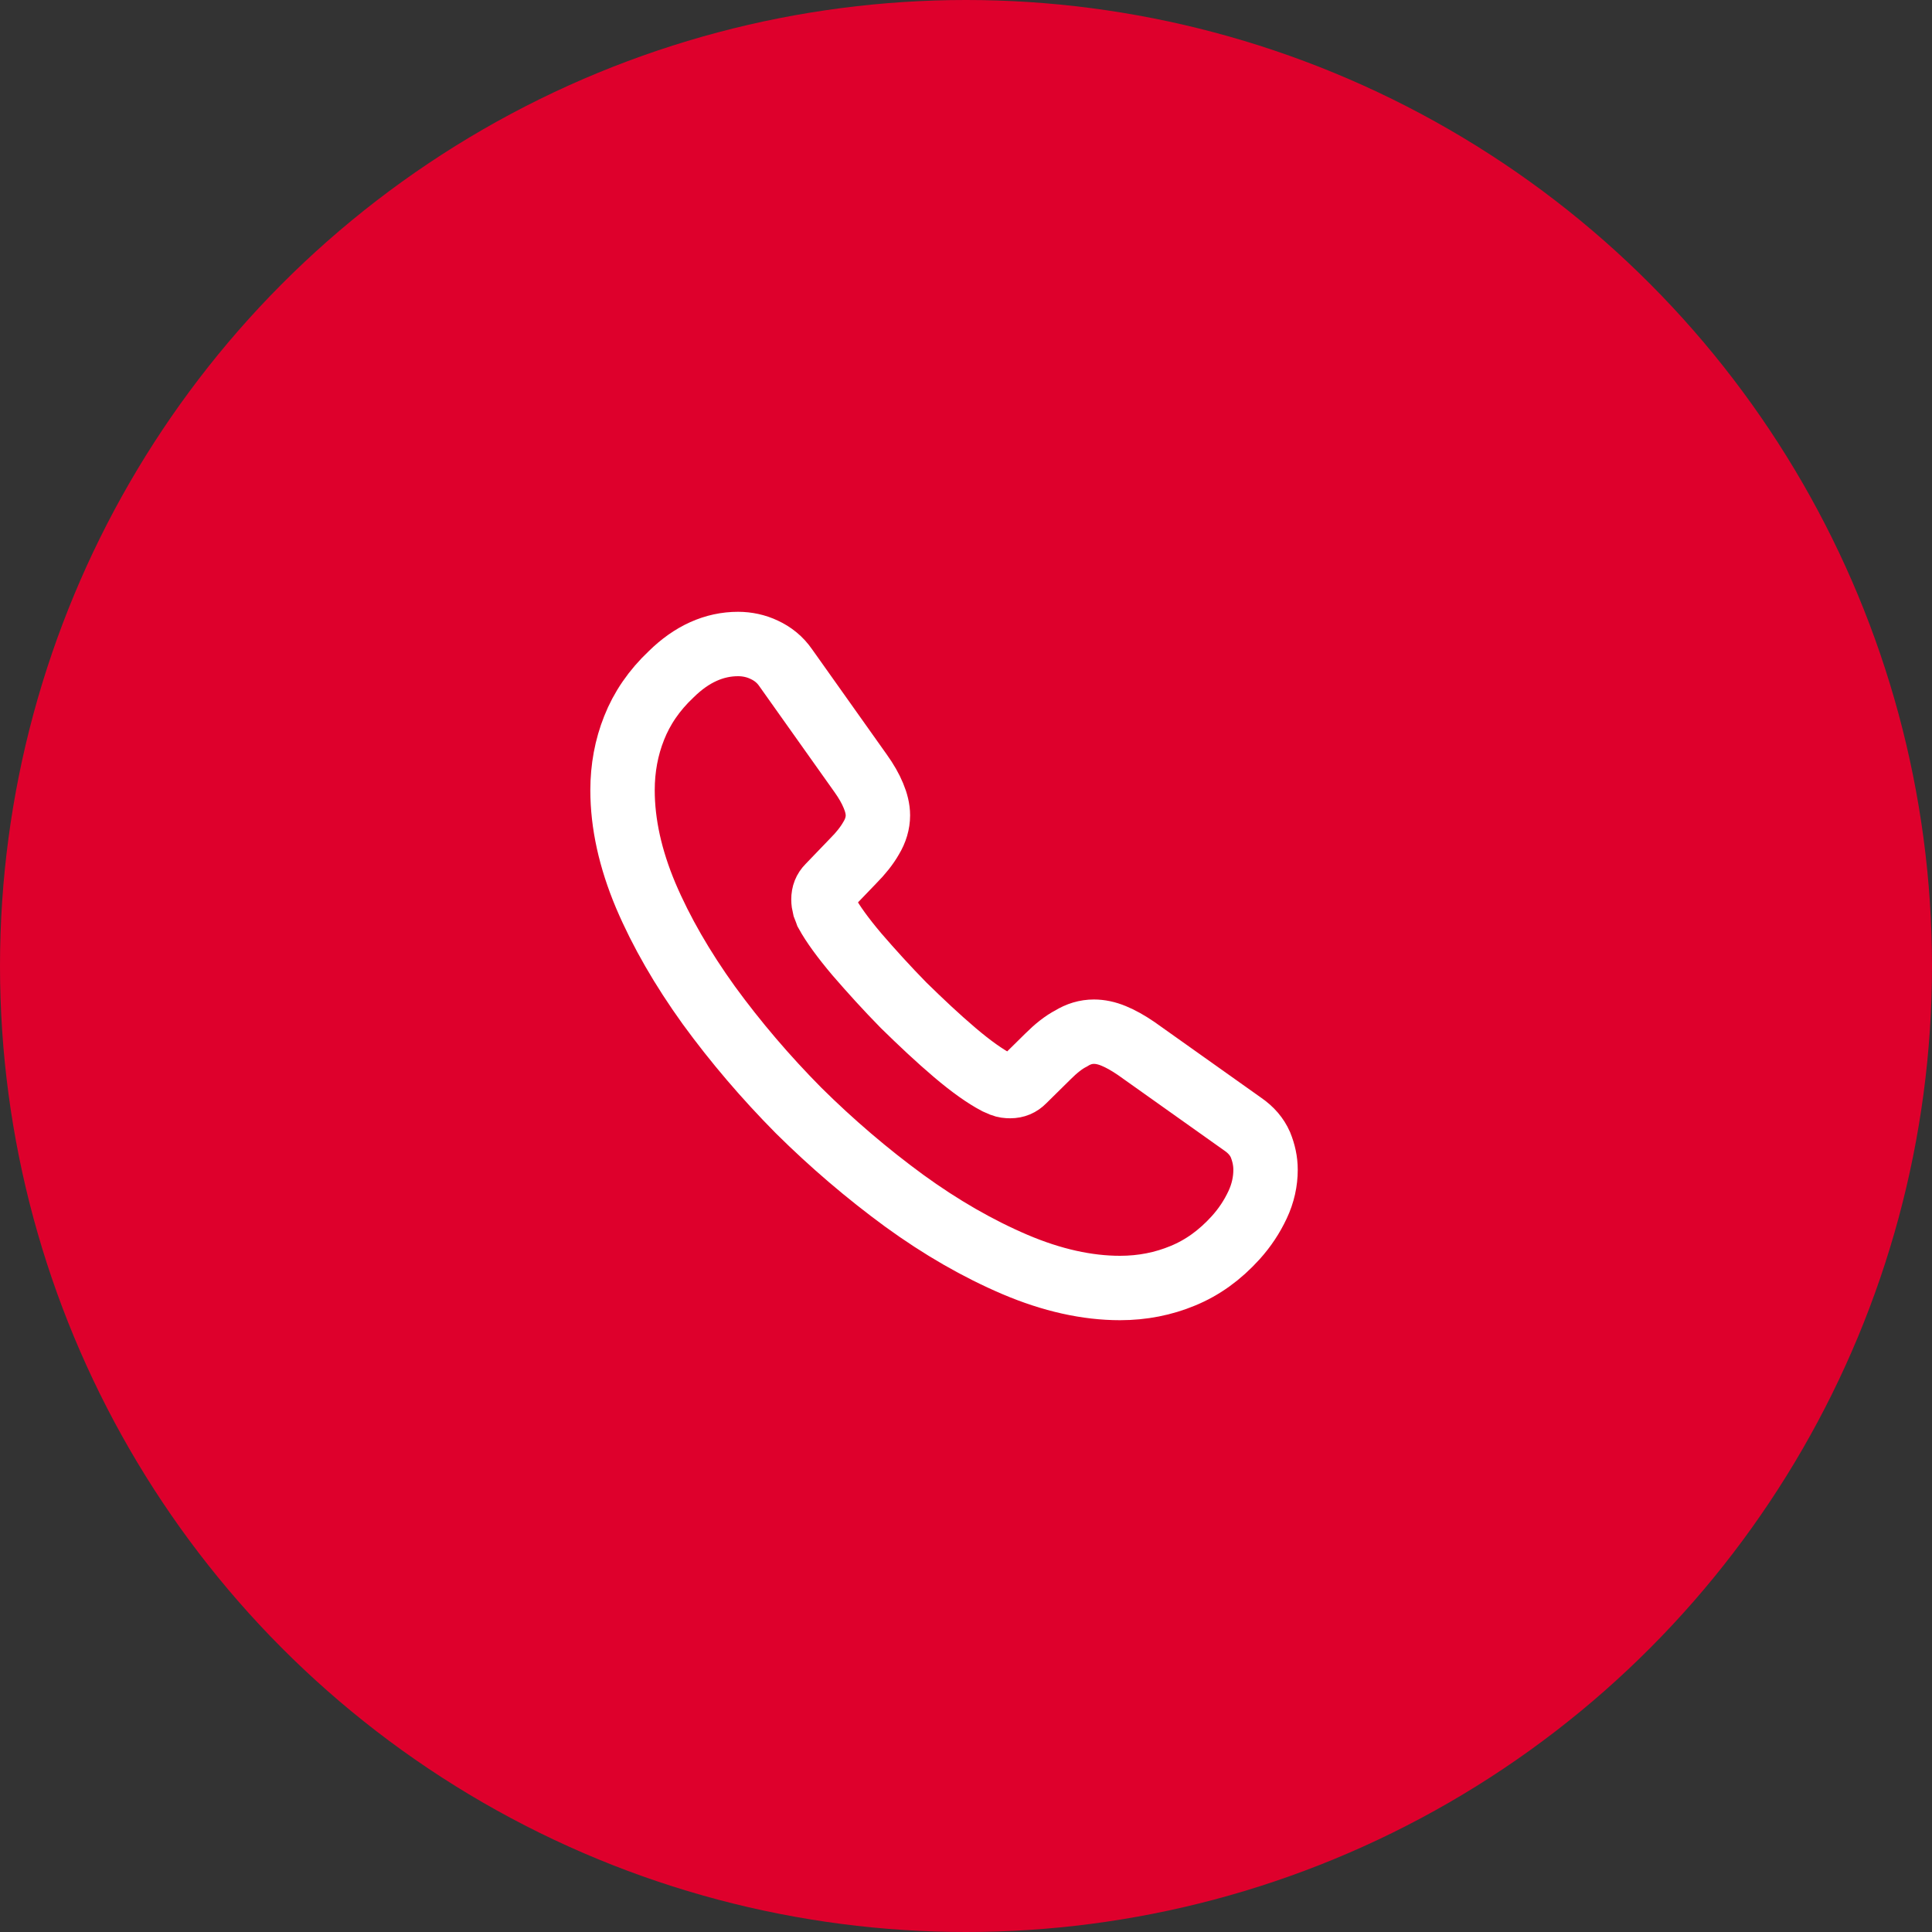
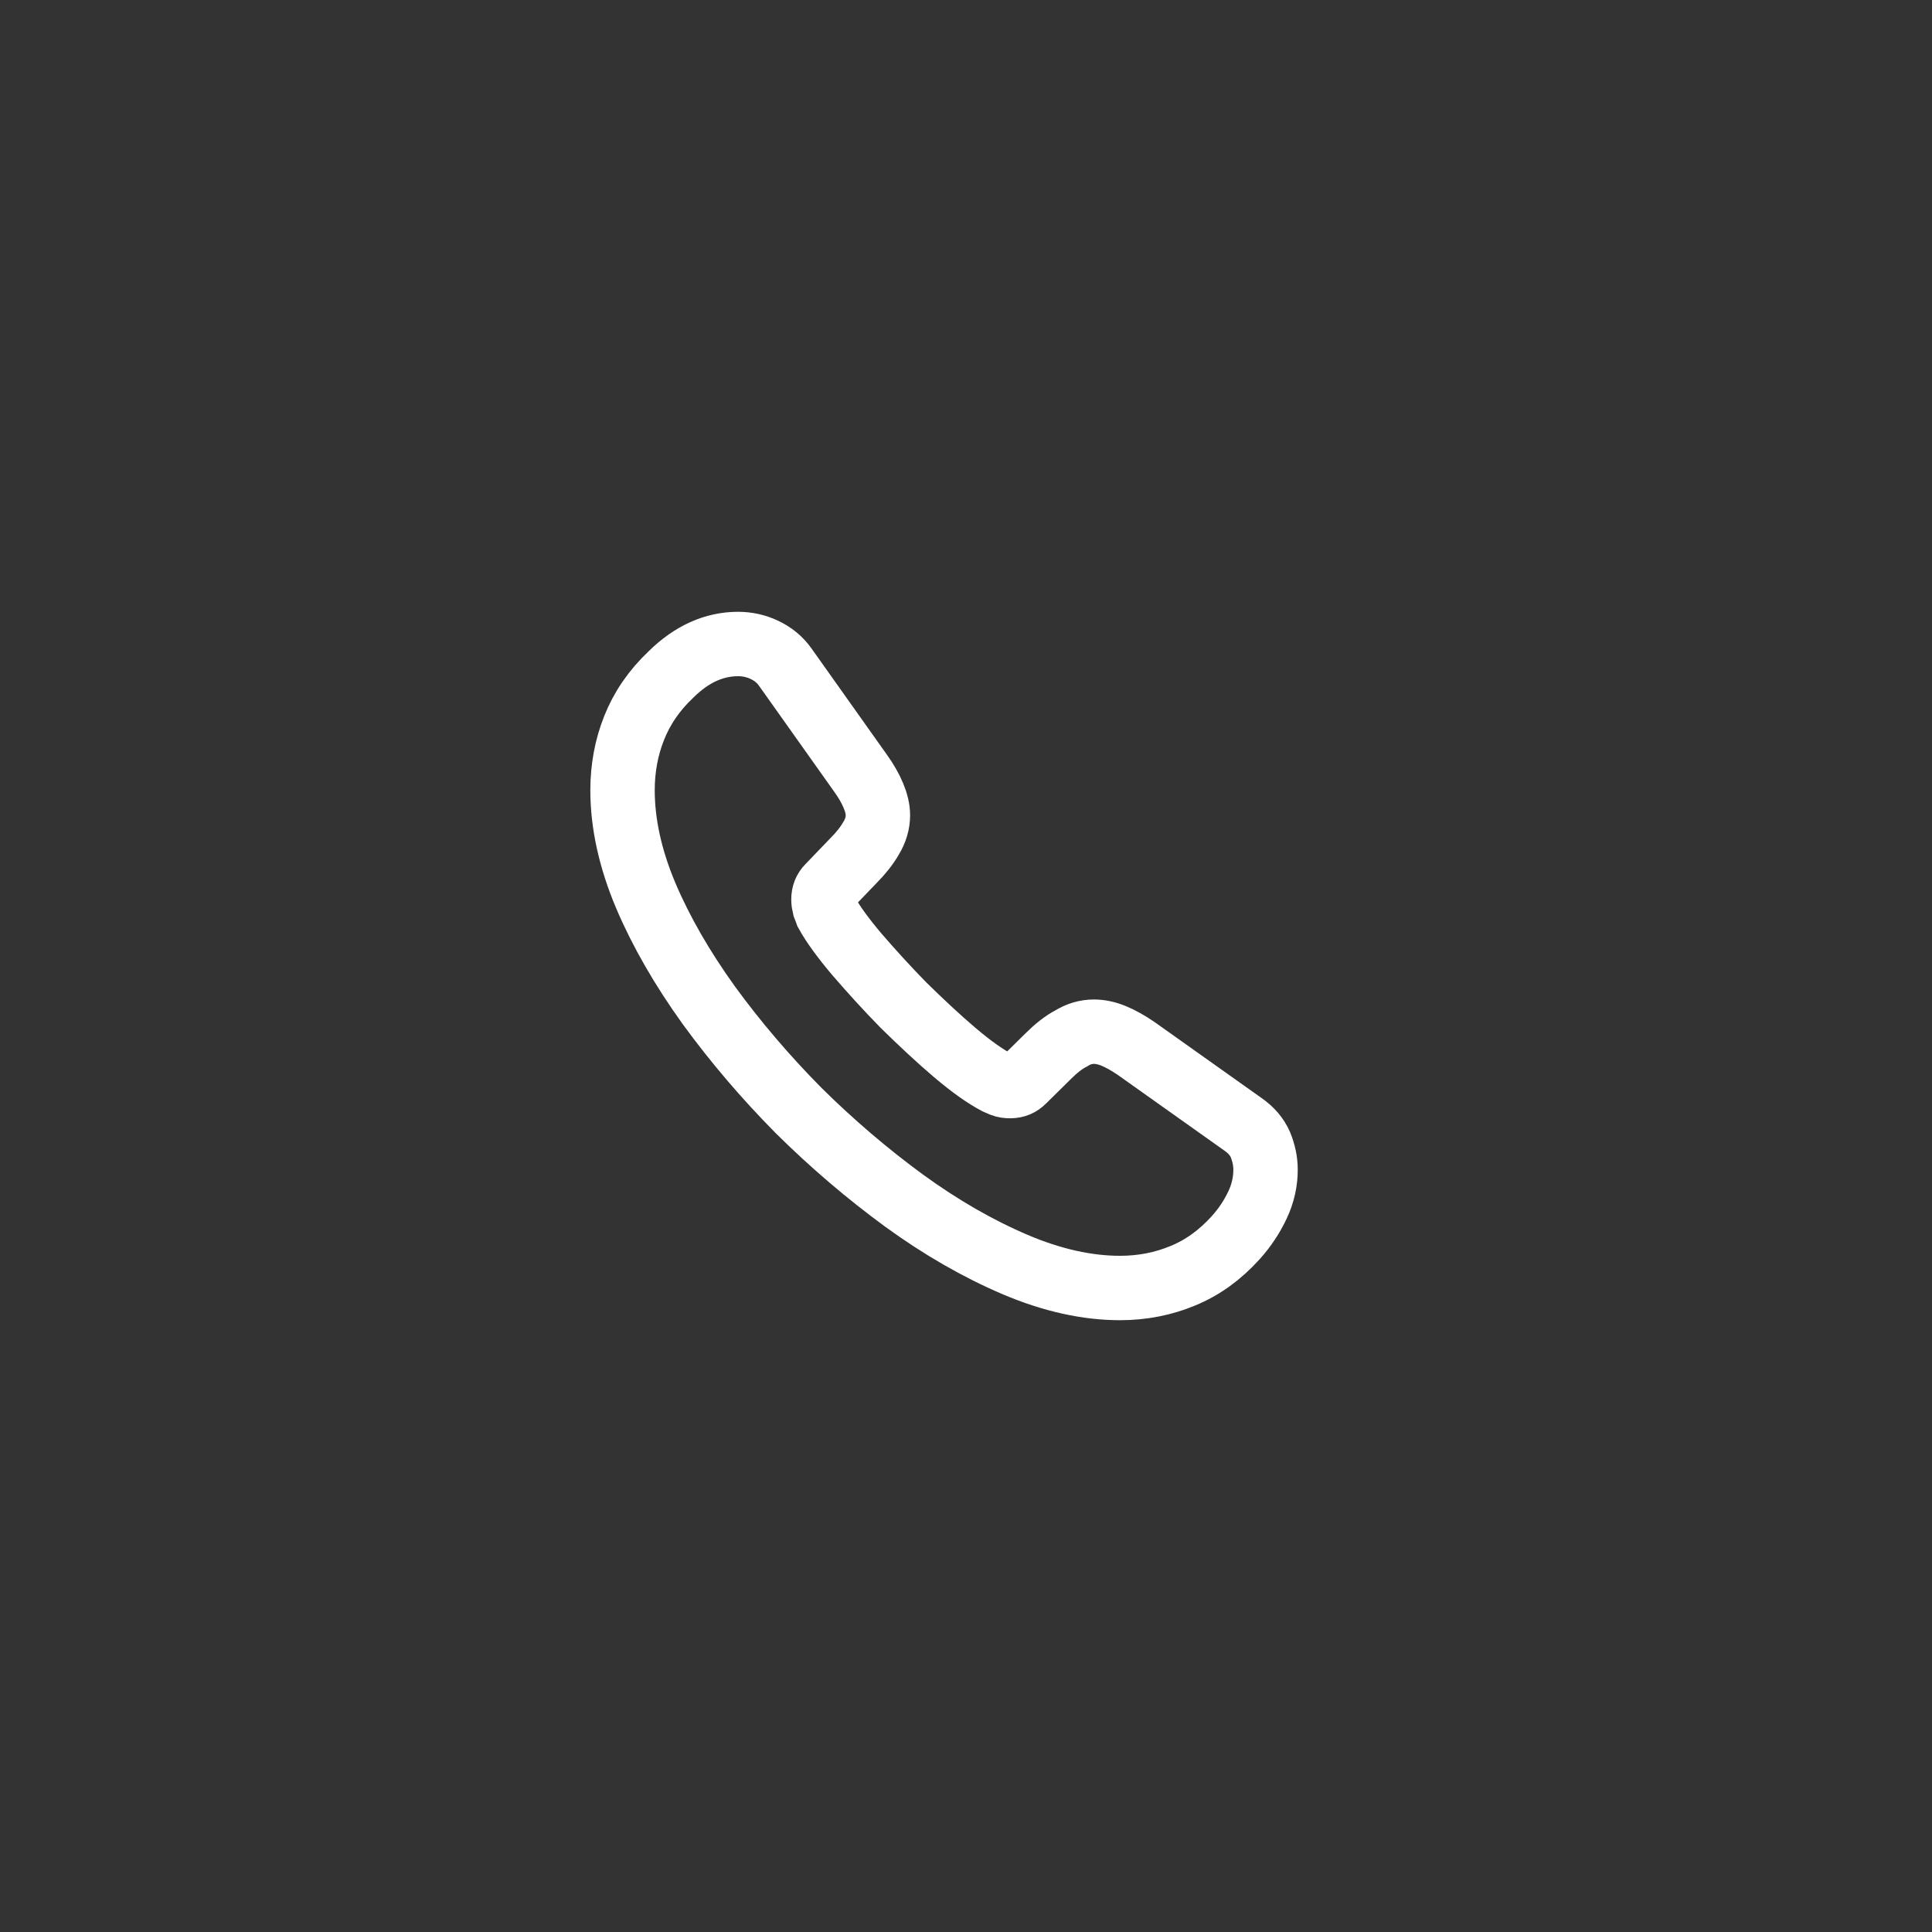
<svg xmlns="http://www.w3.org/2000/svg" width="45" height="45" viewBox="0 0 45 45" fill="none">
  <rect x="0" y="0" width="45" height="45" fill="#333333" stroke="none" />
-   <circle cx="22.5" cy="22.5" r="22.5" fill="#DE002C" />
-   <rect width="18" height="18" transform="translate(13 13.5)" fill="#DE002C" />
  <path d="M29.477 27.247C29.477 27.517 29.418 27.795 29.29 28.065C29.163 28.335 28.997 28.59 28.78 28.83C28.413 29.235 28.008 29.527 27.55 29.715C27.1 29.902 26.613 30 26.087 30C25.323 30 24.505 29.82 23.642 29.453C22.78 29.085 21.918 28.59 21.062 27.968C20.2 27.337 19.383 26.64 18.602 25.867C17.83 25.087 17.133 24.27 16.51 23.415C15.895 22.56 15.4 21.705 15.04 20.858C14.68 20.003 14.5 19.185 14.5 18.405C14.5 17.895 14.59 17.407 14.77 16.957C14.95 16.5 15.235 16.08 15.633 15.705C16.113 15.232 16.637 15 17.192 15C17.402 15 17.613 15.045 17.8 15.135C17.995 15.225 18.168 15.36 18.302 15.555L20.043 18.008C20.177 18.195 20.275 18.367 20.343 18.532C20.41 18.69 20.448 18.848 20.448 18.99C20.448 19.17 20.395 19.35 20.29 19.523C20.192 19.695 20.05 19.875 19.87 20.055L19.3 20.648C19.218 20.73 19.18 20.828 19.18 20.948C19.18 21.008 19.188 21.06 19.203 21.12C19.225 21.18 19.247 21.225 19.262 21.27C19.398 21.517 19.63 21.84 19.96 22.23C20.297 22.62 20.657 23.017 21.047 23.415C21.453 23.812 21.843 24.18 22.24 24.517C22.63 24.848 22.953 25.073 23.207 25.207C23.245 25.223 23.29 25.245 23.343 25.267C23.402 25.29 23.462 25.297 23.53 25.297C23.657 25.297 23.755 25.253 23.837 25.17L24.407 24.608C24.595 24.42 24.775 24.277 24.948 24.188C25.12 24.082 25.293 24.03 25.48 24.03C25.622 24.03 25.773 24.06 25.938 24.128C26.102 24.195 26.275 24.293 26.462 24.42L28.945 26.183C29.14 26.317 29.275 26.475 29.358 26.663C29.433 26.85 29.477 27.038 29.477 27.247Z" stroke="white" stroke-width="1.5" stroke-miterlimit="10" />
</svg>